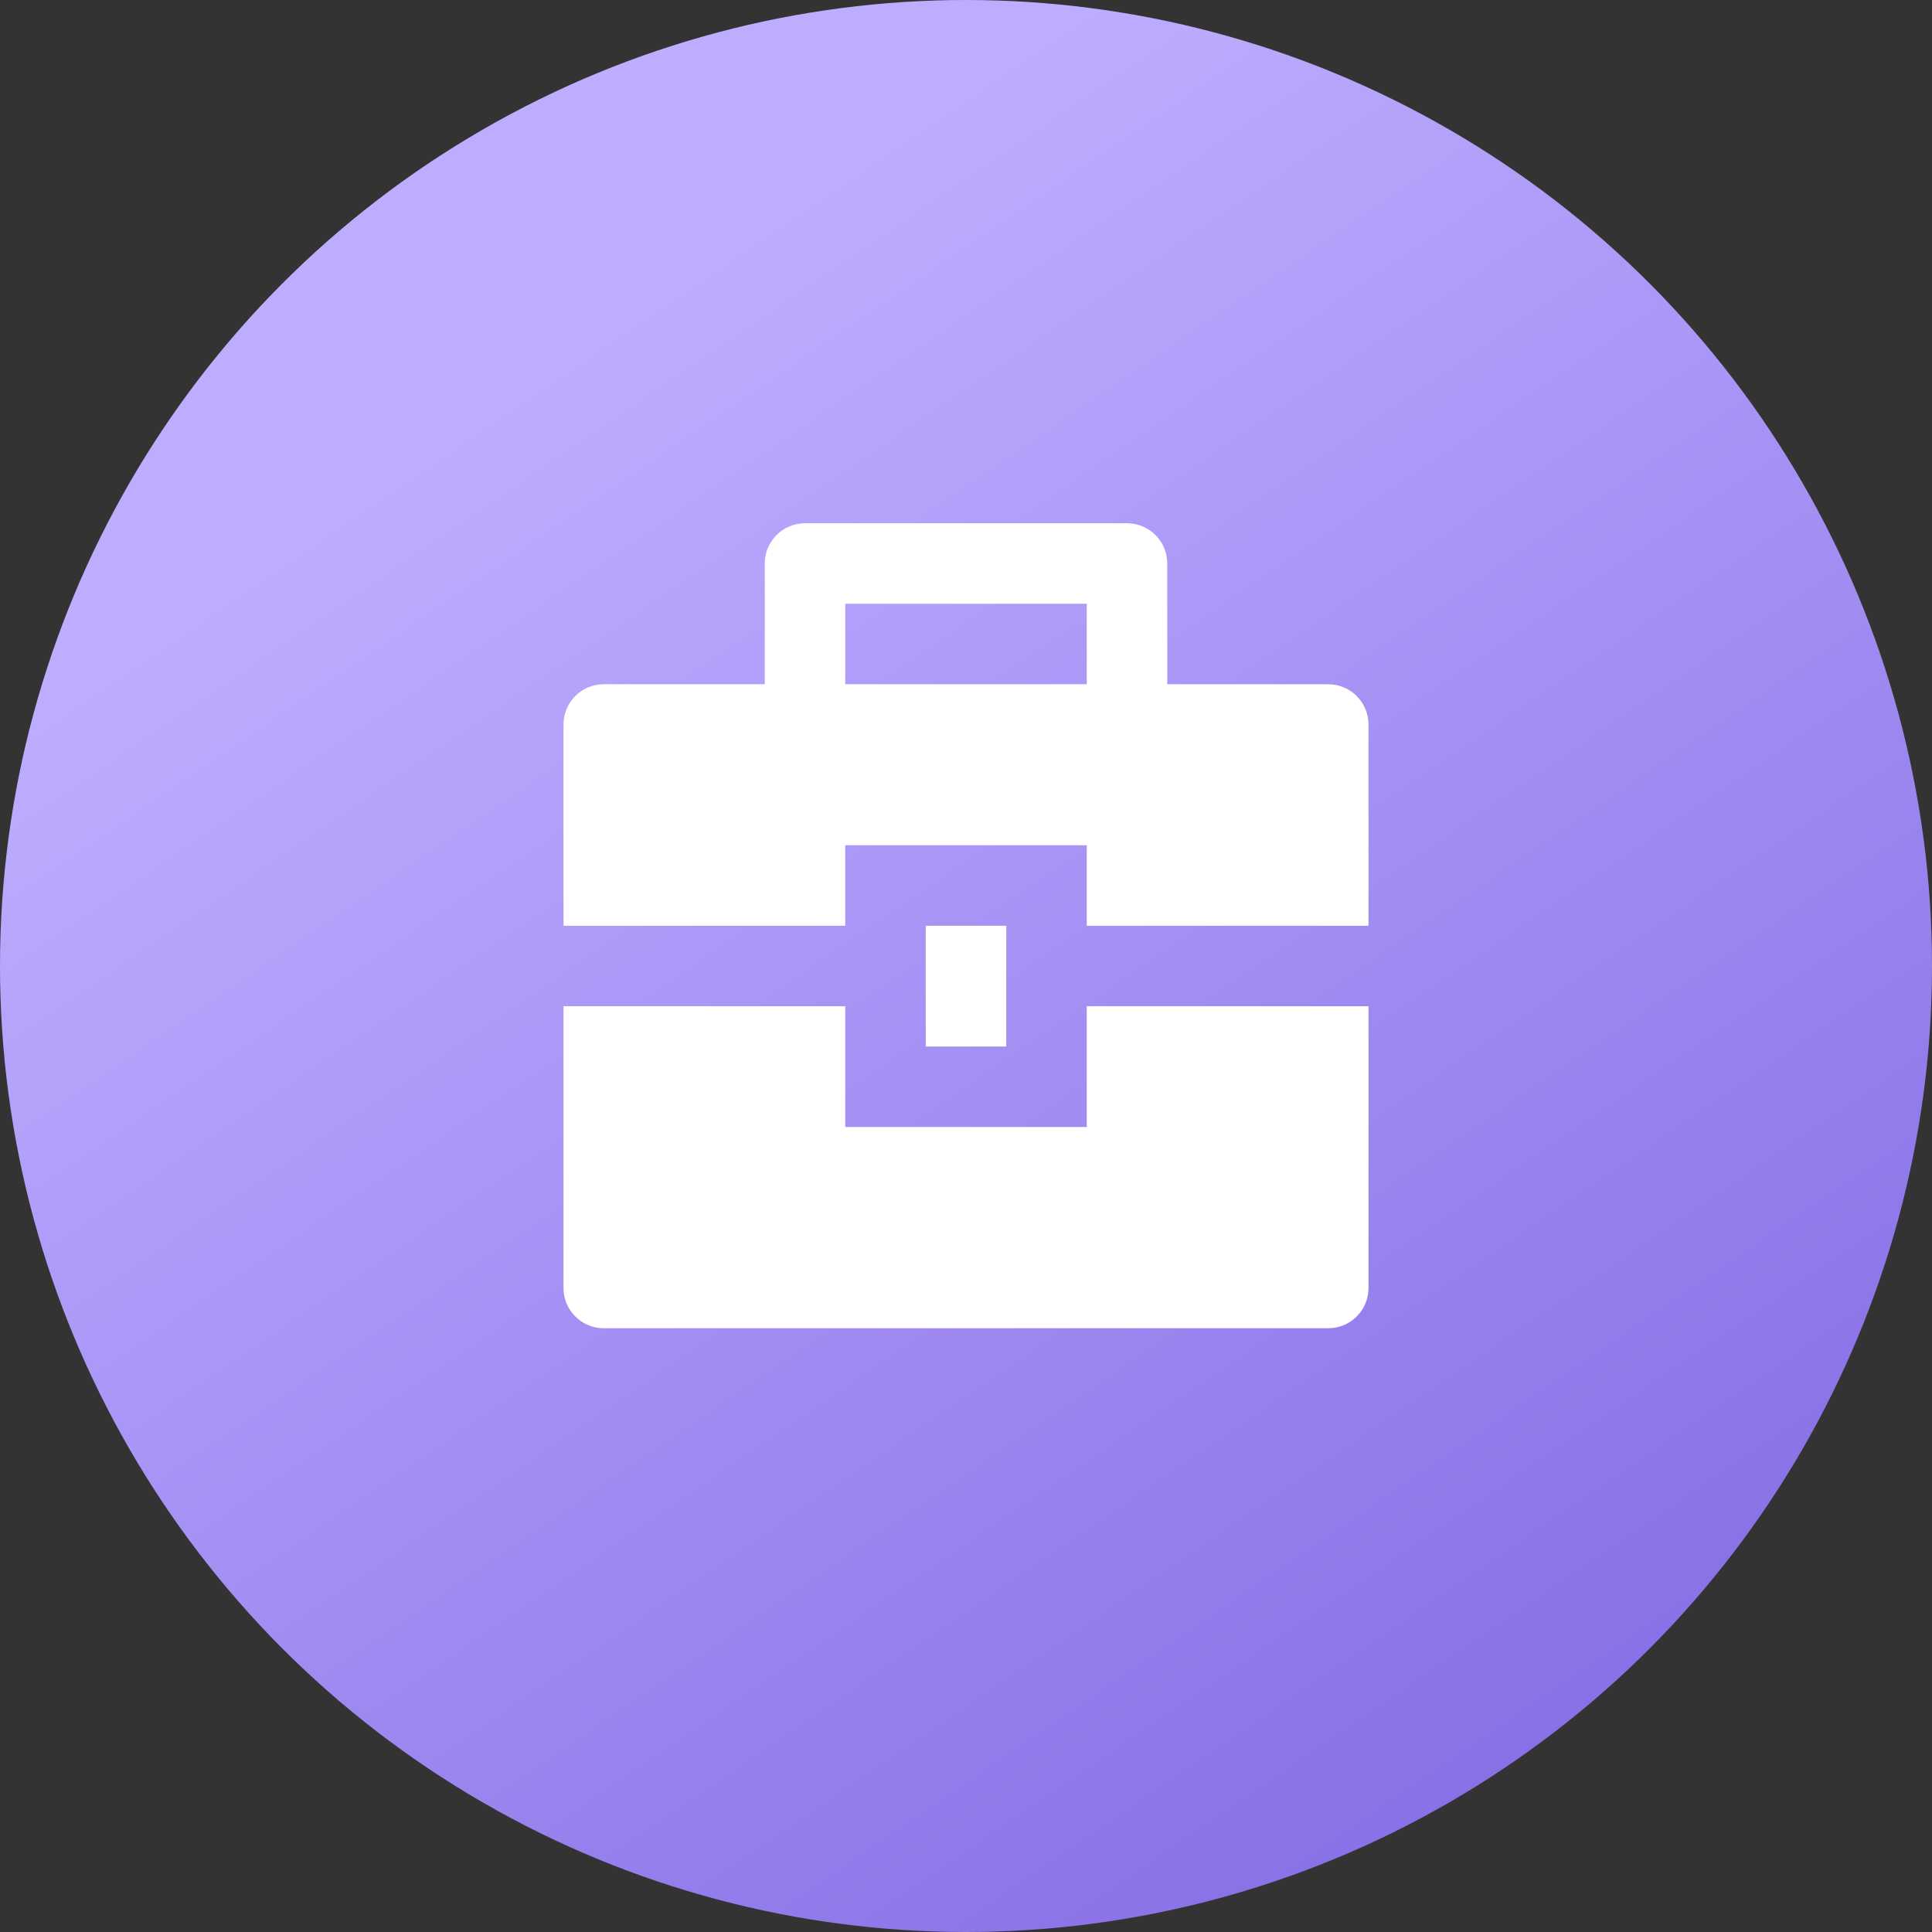
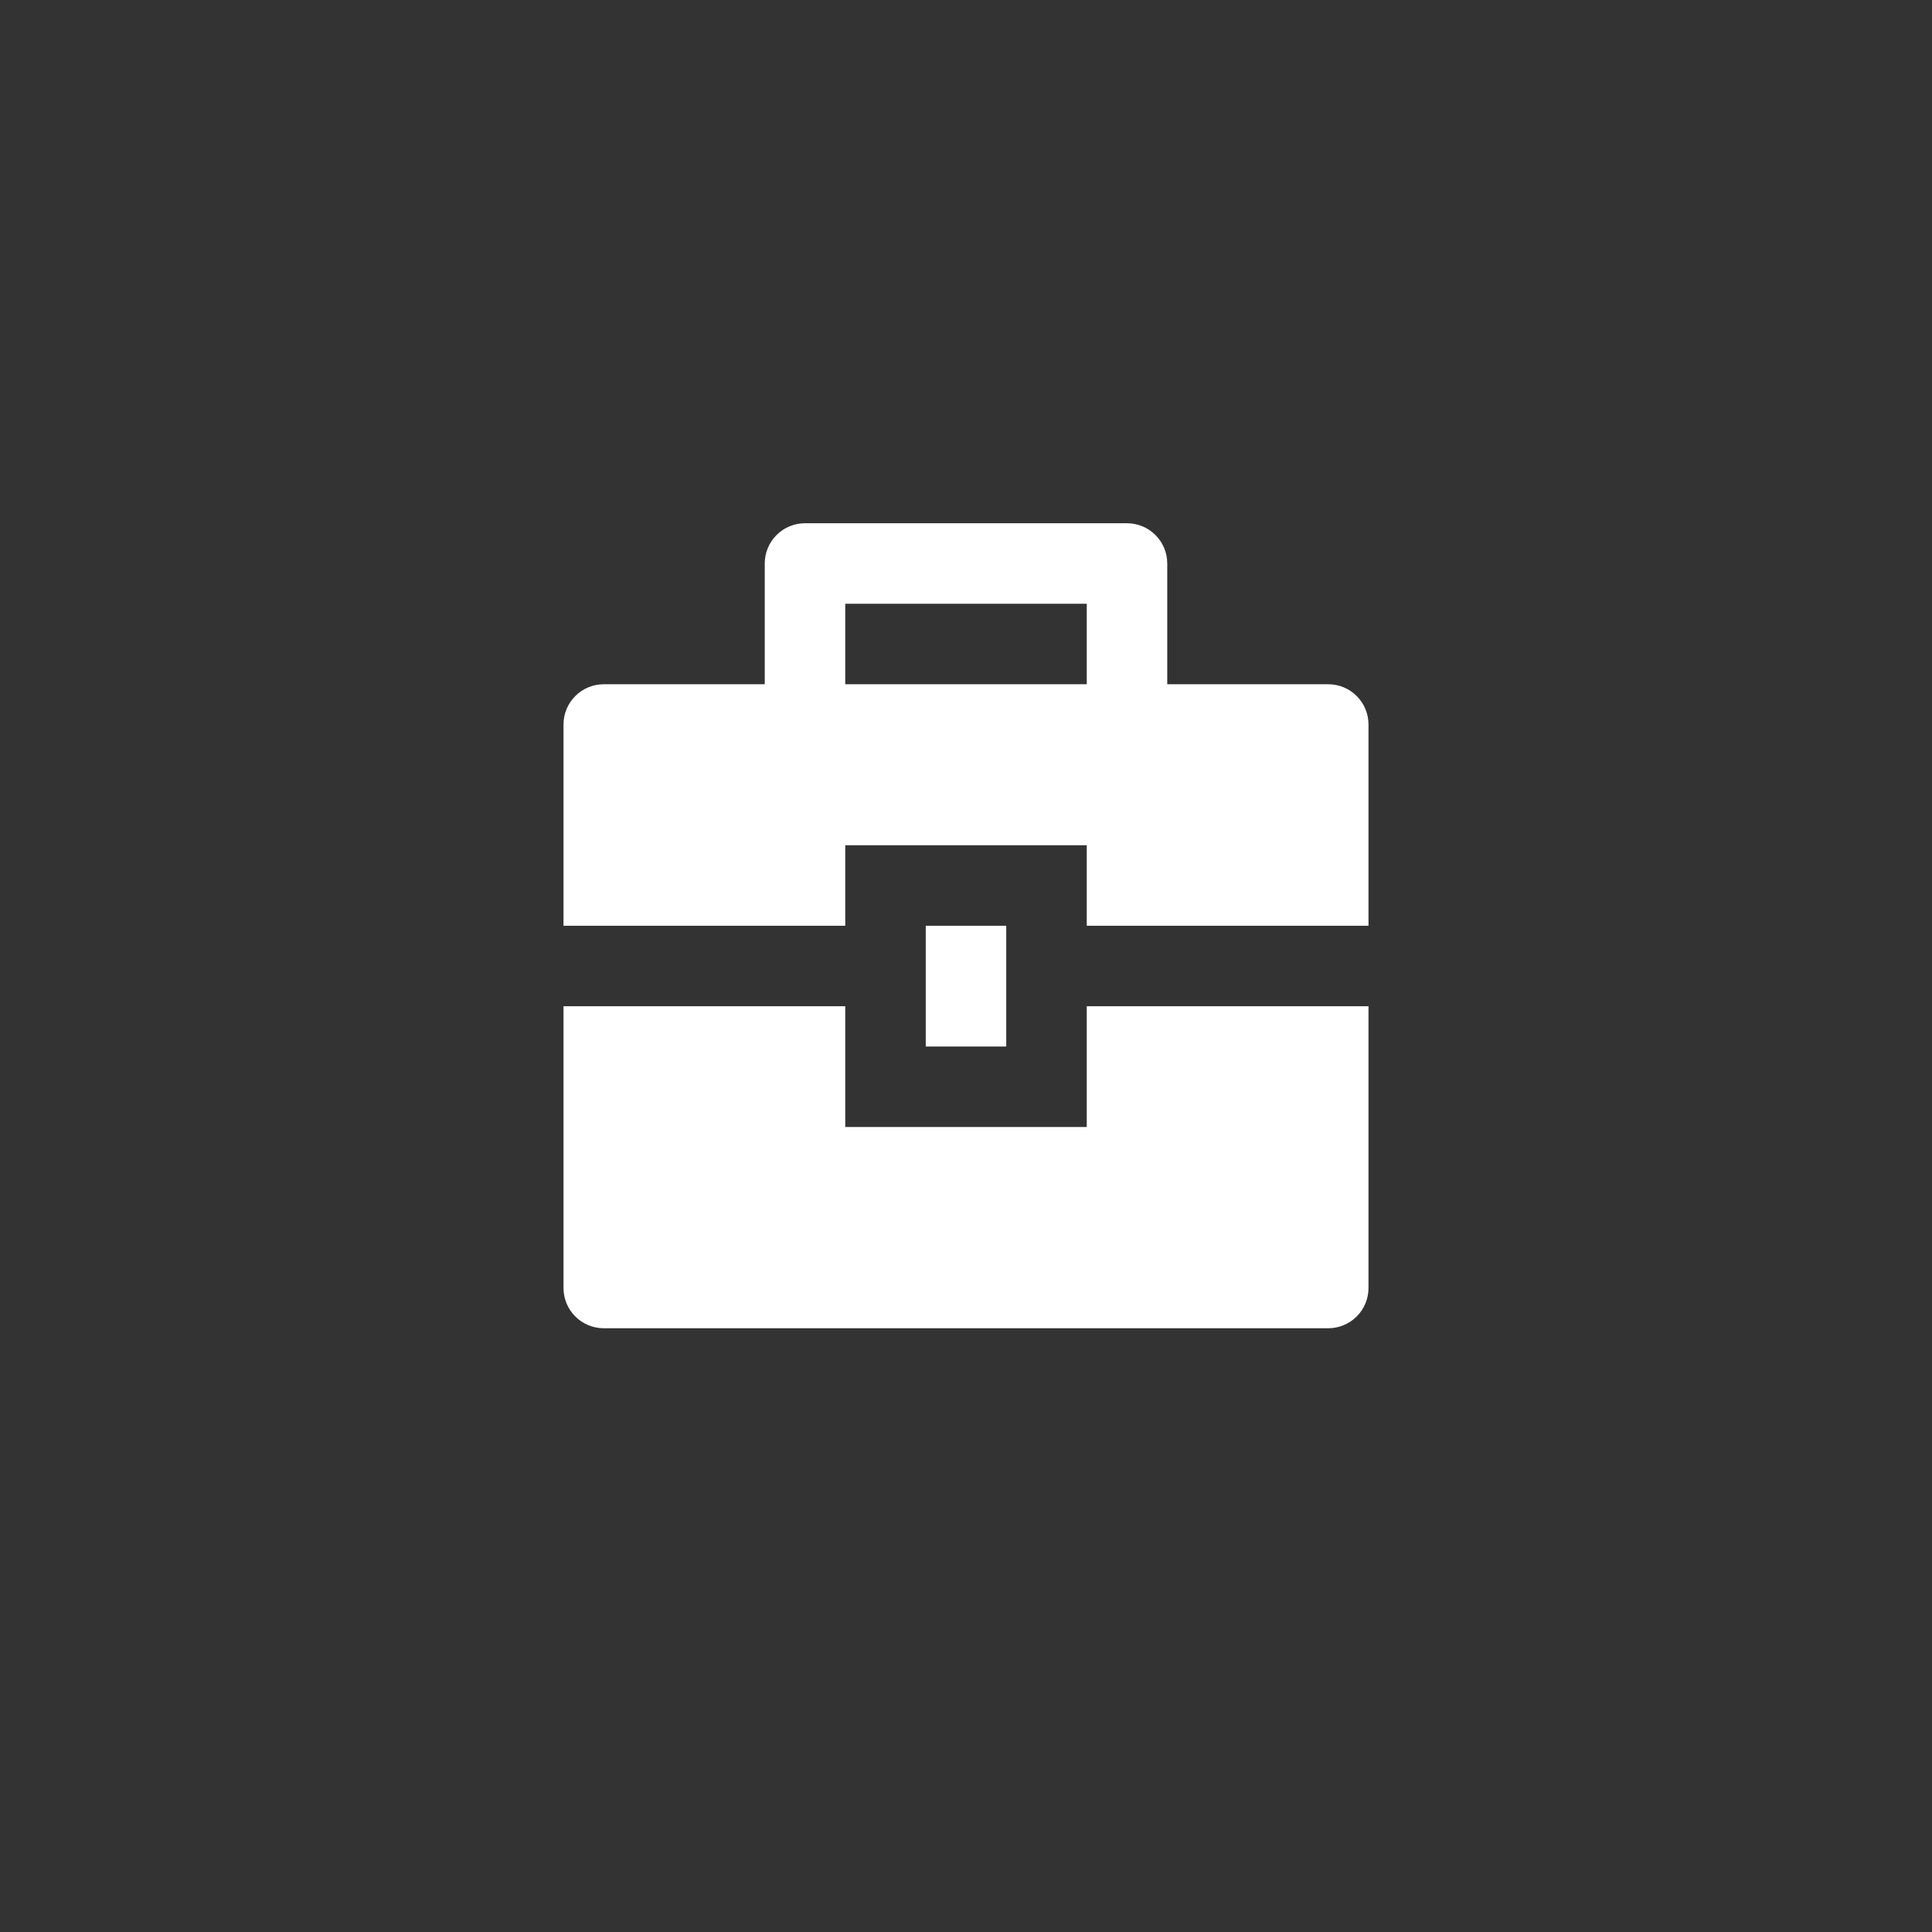
<svg xmlns="http://www.w3.org/2000/svg" width="48" height="48" viewBox="0 0 48 48" fill="none">
  <rect x="0" y="0" width="48" height="48" fill="#333333" stroke="none" />
-   <circle cx="24" cy="24" r="24" fill="url(#paint0_linear_2032_26)" />
  <path d="M21 25V28H27V25H34V32C34 32.265 33.895 32.52 33.707 32.707C33.52 32.895 33.265 33 33 33H15C14.735 33 14.48 32.895 14.293 32.707C14.105 32.52 14 32.265 14 32V25H21ZM23 23H25V26H23V23ZM19 17V14C19 13.735 19.105 13.48 19.293 13.293C19.48 13.105 19.735 13 20 13H28C28.265 13 28.52 13.105 28.707 13.293C28.895 13.48 29 13.735 29 14V17H33C33.265 17 33.52 17.105 33.707 17.293C33.895 17.48 34 17.735 34 18V23H27V21H21V23H14V18C14 17.735 14.105 17.48 14.293 17.293C14.48 17.105 14.735 17 15 17H19ZM21 15V17H27V15H21Z" fill="white" />
  <defs>
    <linearGradient id="paint0_linear_2032_26" x1="12.778" y1="9.241" x2="39.224" y2="48" gradientUnits="userSpaceOnUse">
      <stop stop-color="#BEADFF" />
      <stop offset="1" stop-color="#836AE4" />
    </linearGradient>
  </defs>
</svg>